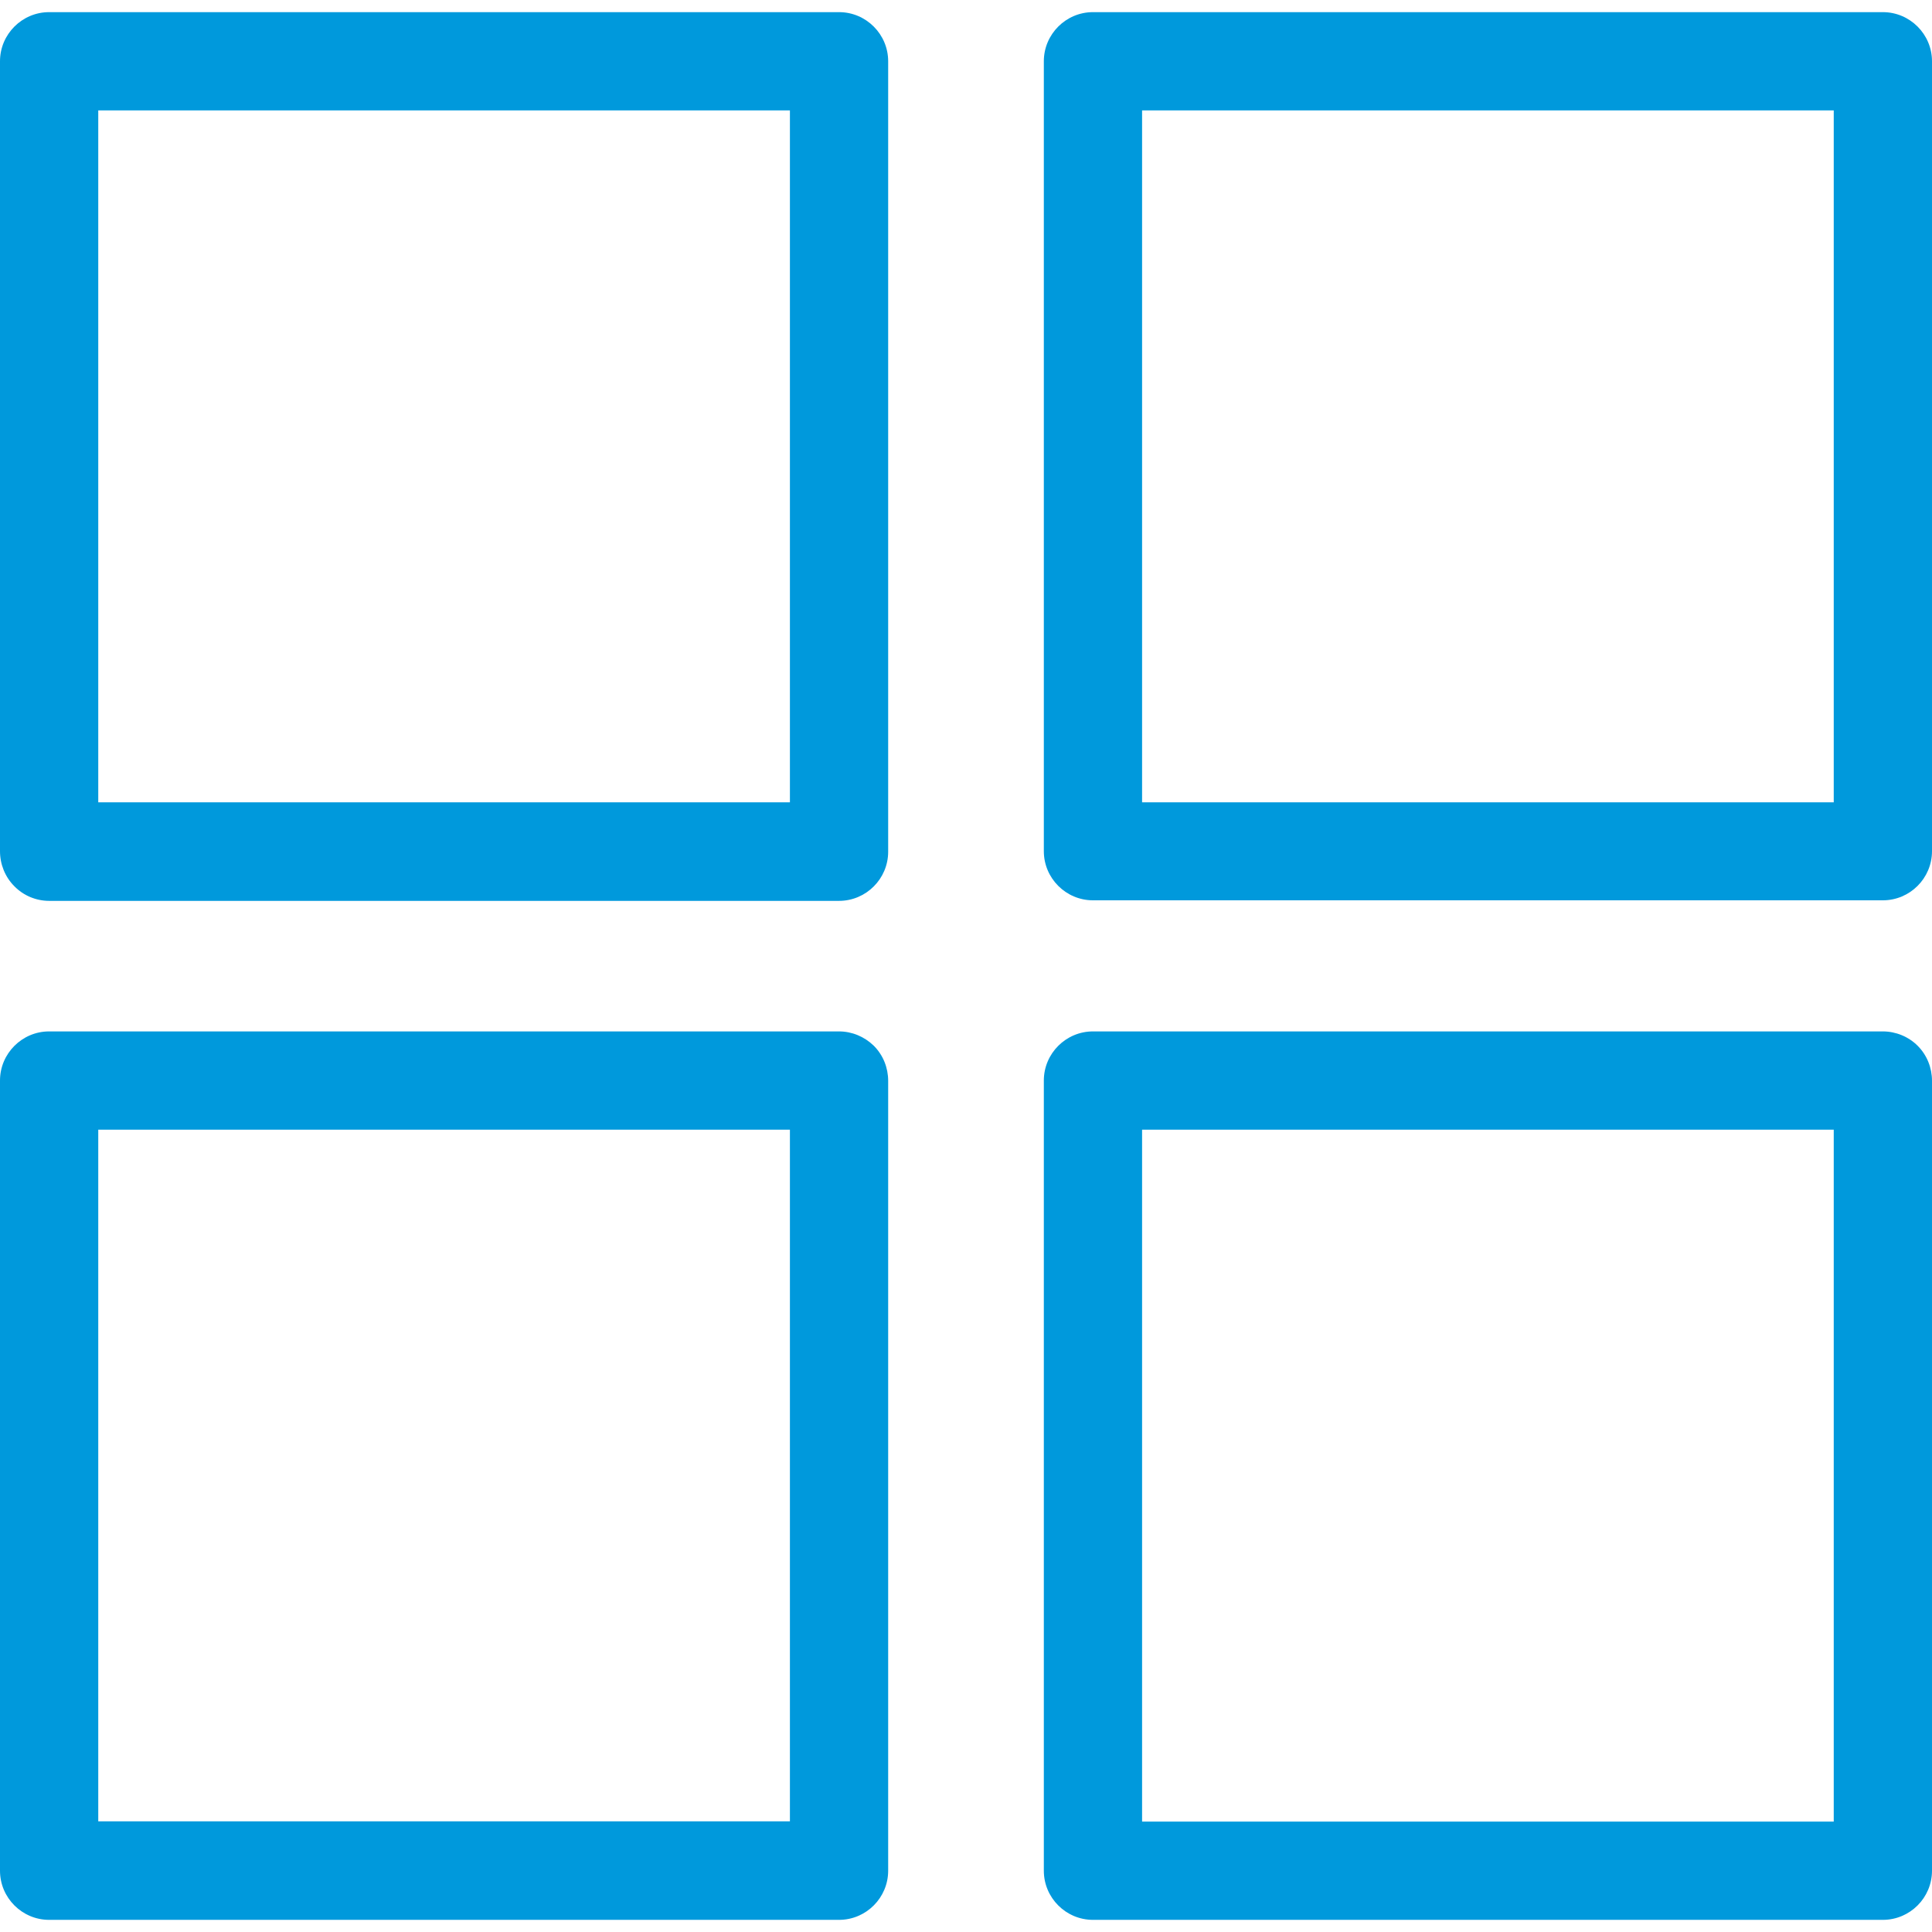
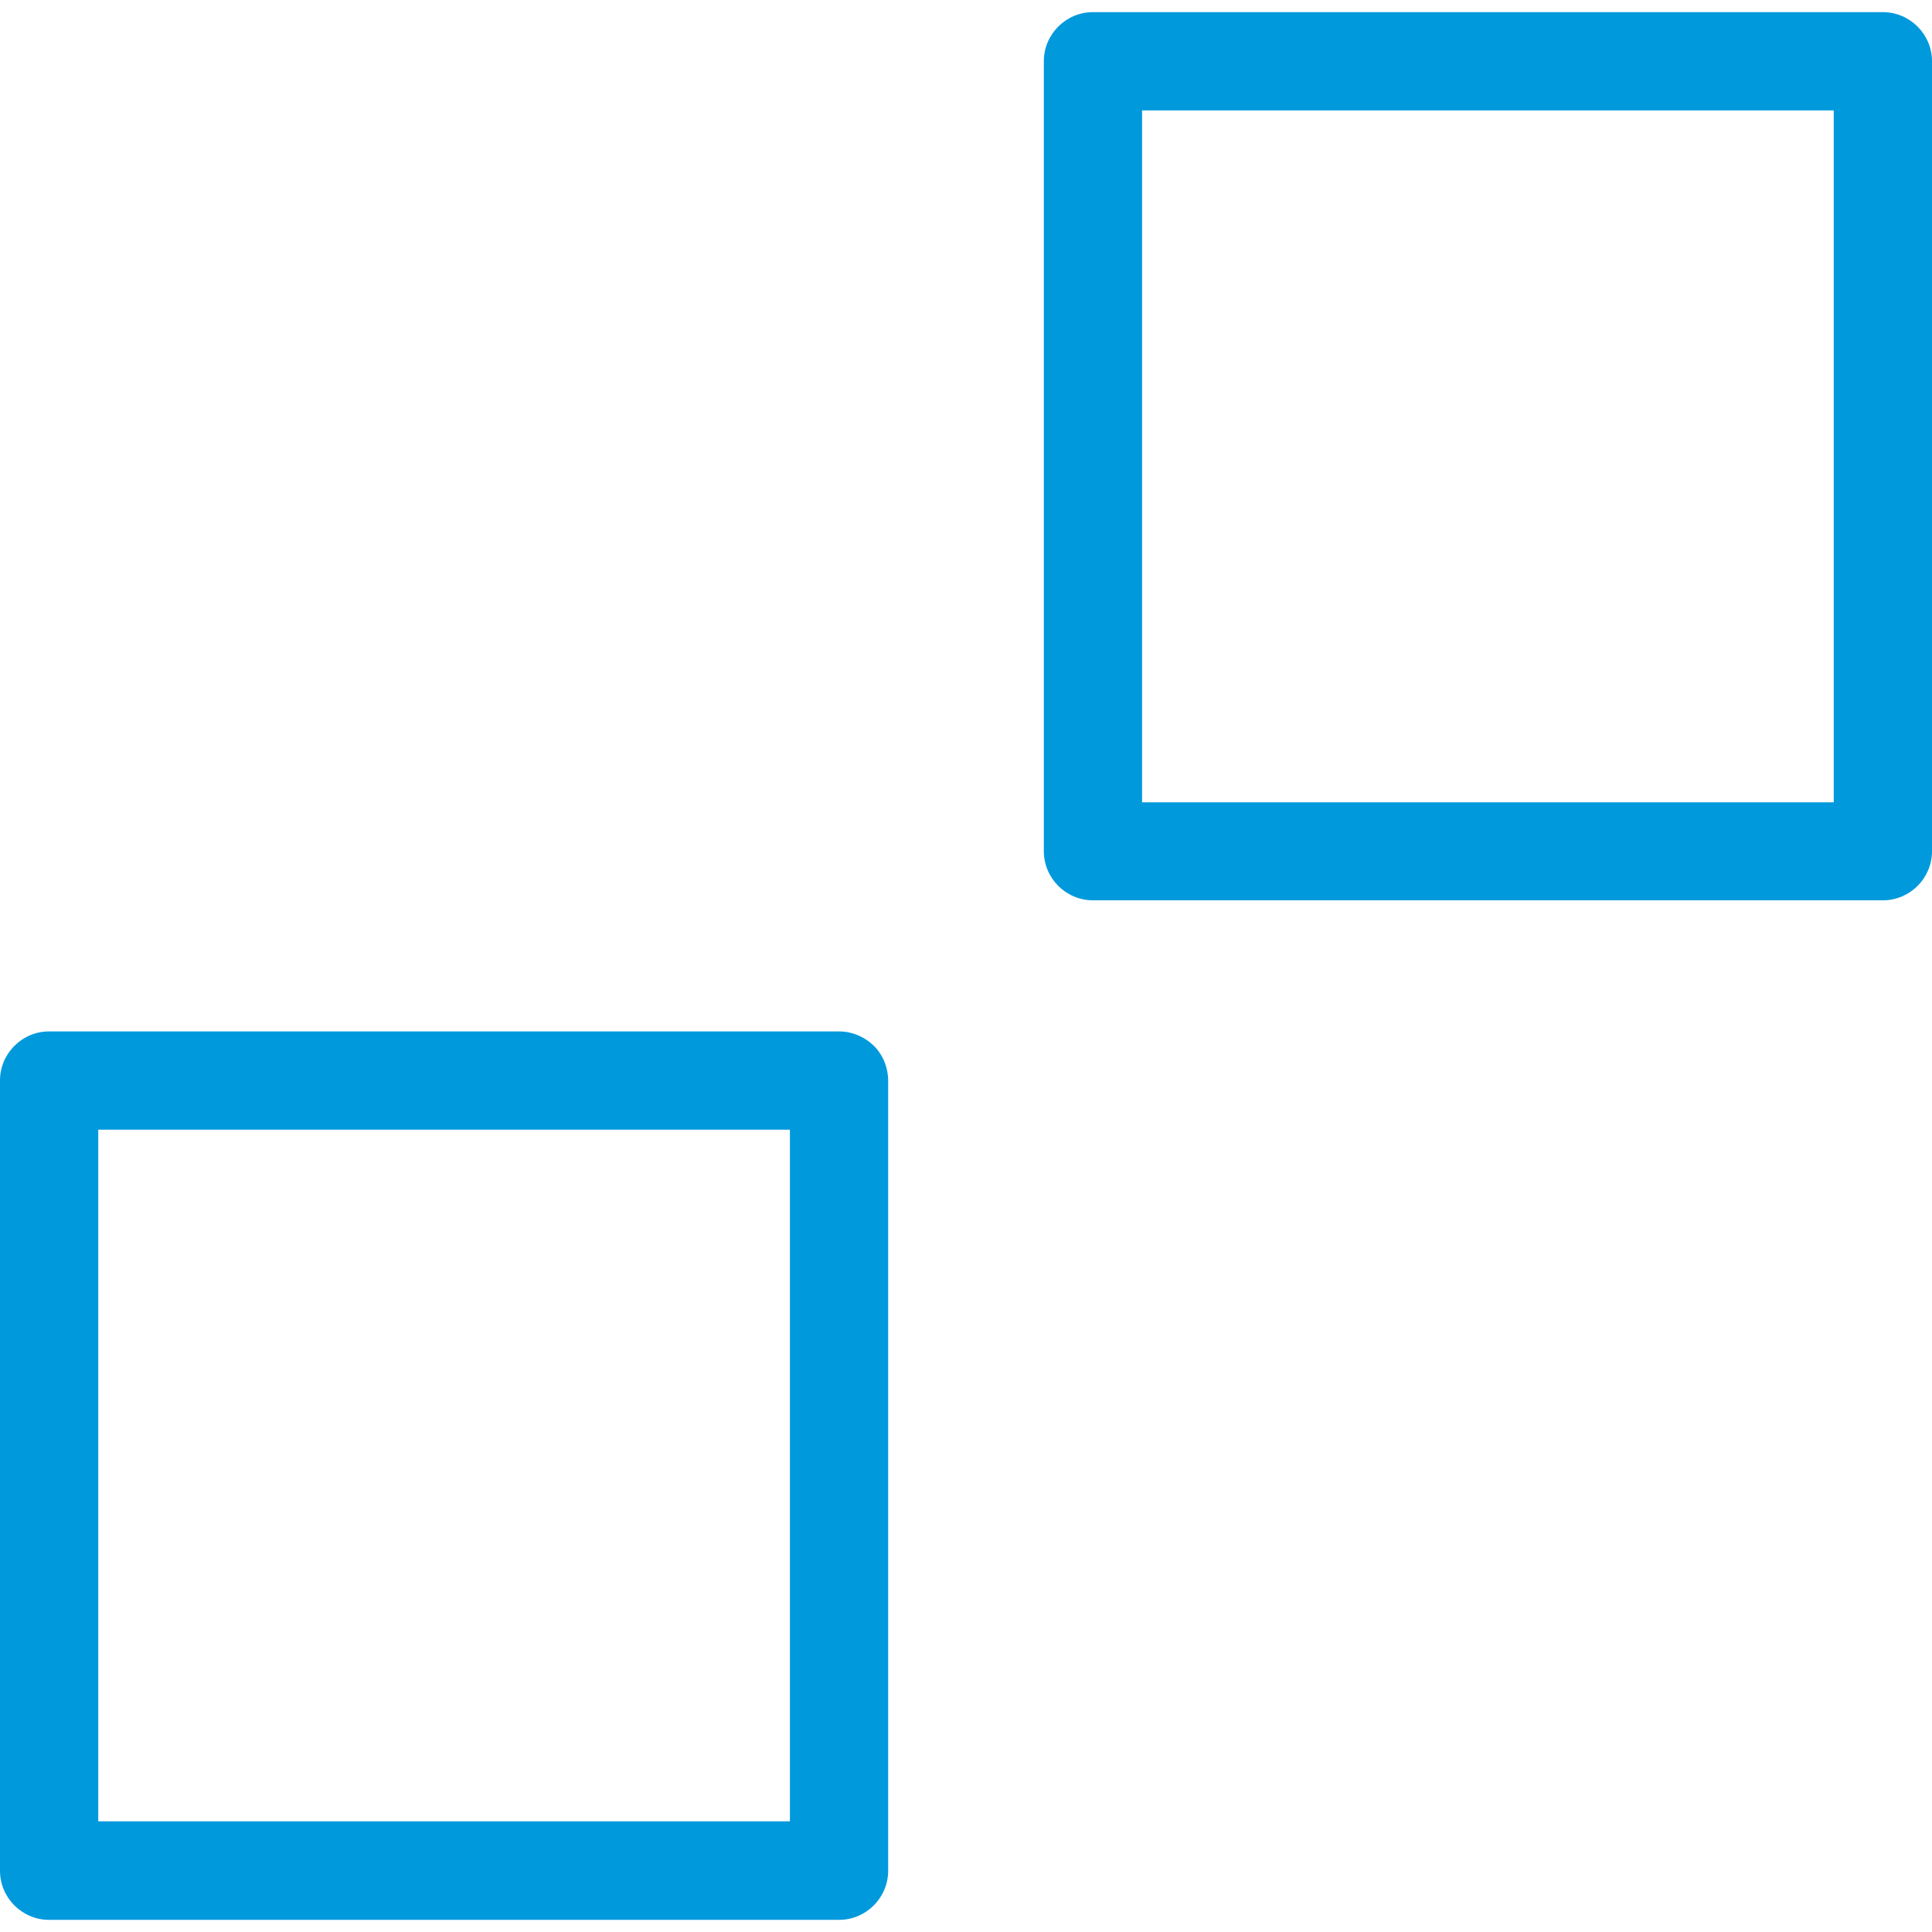
<svg xmlns="http://www.w3.org/2000/svg" version="1.1" id="Livello_1" x="0px" y="0px" viewBox="0 0 700 700" style="enable-background:new 0 0 700 700;" xml:space="preserve">
  <style type="text/css">
	.st0{fill:#0099DC;}
</style>
  <g>
-     <path class="st0" d="M304,4.4H17.8C8,4.4,0,12.4,0,22.2v286.2c0,4.7,1.8,9.3,5.2,12.7c3.3,3.4,7.9,5.3,12.6,5.3H304   c9.8,0,17.8-8,17.8-17.8V22.2C321.8,12.4,313.8,4.4,304,4.4L304,4.4z M286.2,290.7H35.6V40h250.6V290.7z" />
    <path class="st0" d="M304,373.7H17.8c-9.8,0-17.8,8-17.8,17.8v286.3c0,9.8,8,17.8,17.8,17.8H304c9.8,0,17.8-8,17.8-17.8V391.6   c0-4.7-1.8-9.3-5.2-12.7C313.2,375.6,308.7,373.7,304,373.7L304,373.7z M286.2,659.9H35.6V409.3h250.6V659.9z" />
    <path class="st0" d="M682.2,4.4H396c-9.8,0-17.8,8-17.8,17.8v286.2c0,9.8,8,17.8,17.8,17.8h286.2c9.8,0,17.8-8,17.8-17.8V22.2   C700,12.4,692,4.4,682.2,4.4L682.2,4.4z M664.4,290.7H413.8V40h250.6V290.7z" />
-     <path class="st0" d="M682.2,373.7H396c-9.8,0-17.8,8-17.8,17.8v286.3c0,9.8,8,17.8,17.8,17.8h286.2c9.8,0,17.8-8,17.8-17.8V391.6   c0-4.7-1.8-9.3-5.2-12.7C691.5,375.6,686.9,373.7,682.2,373.7L682.2,373.7z M664.4,660H413.8V409.3h250.6V660z" />
  </g>
</svg>